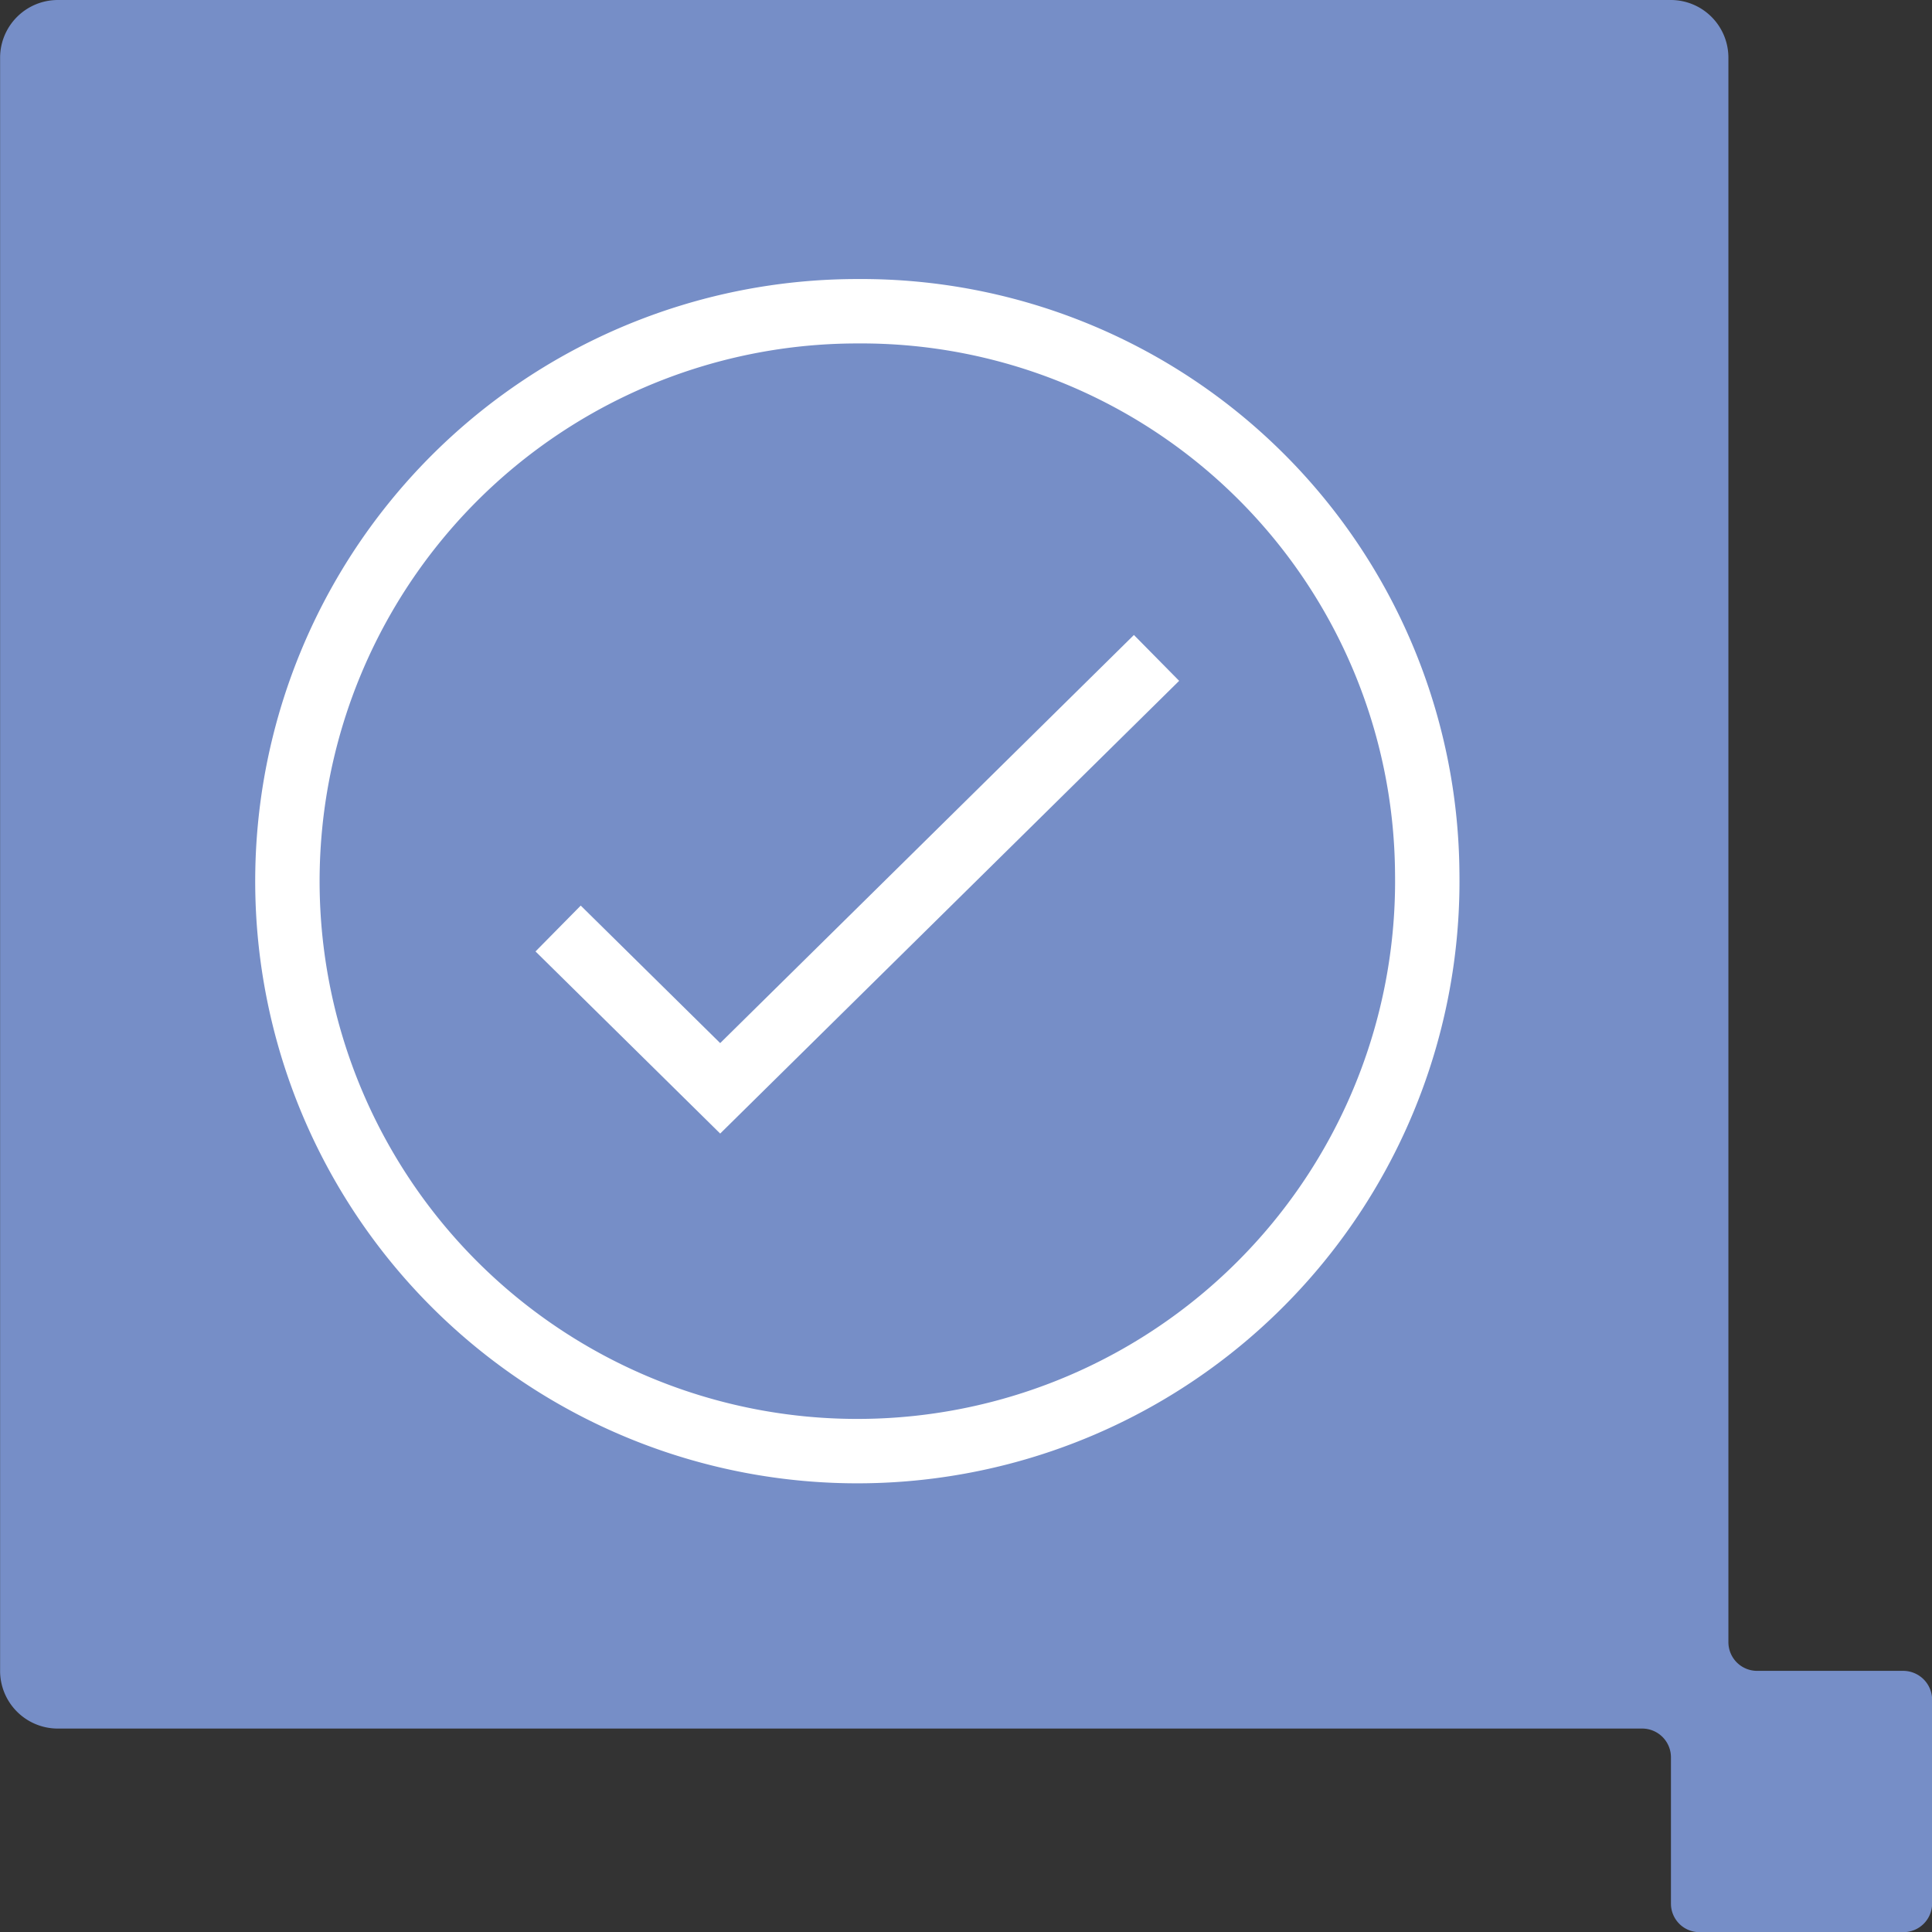
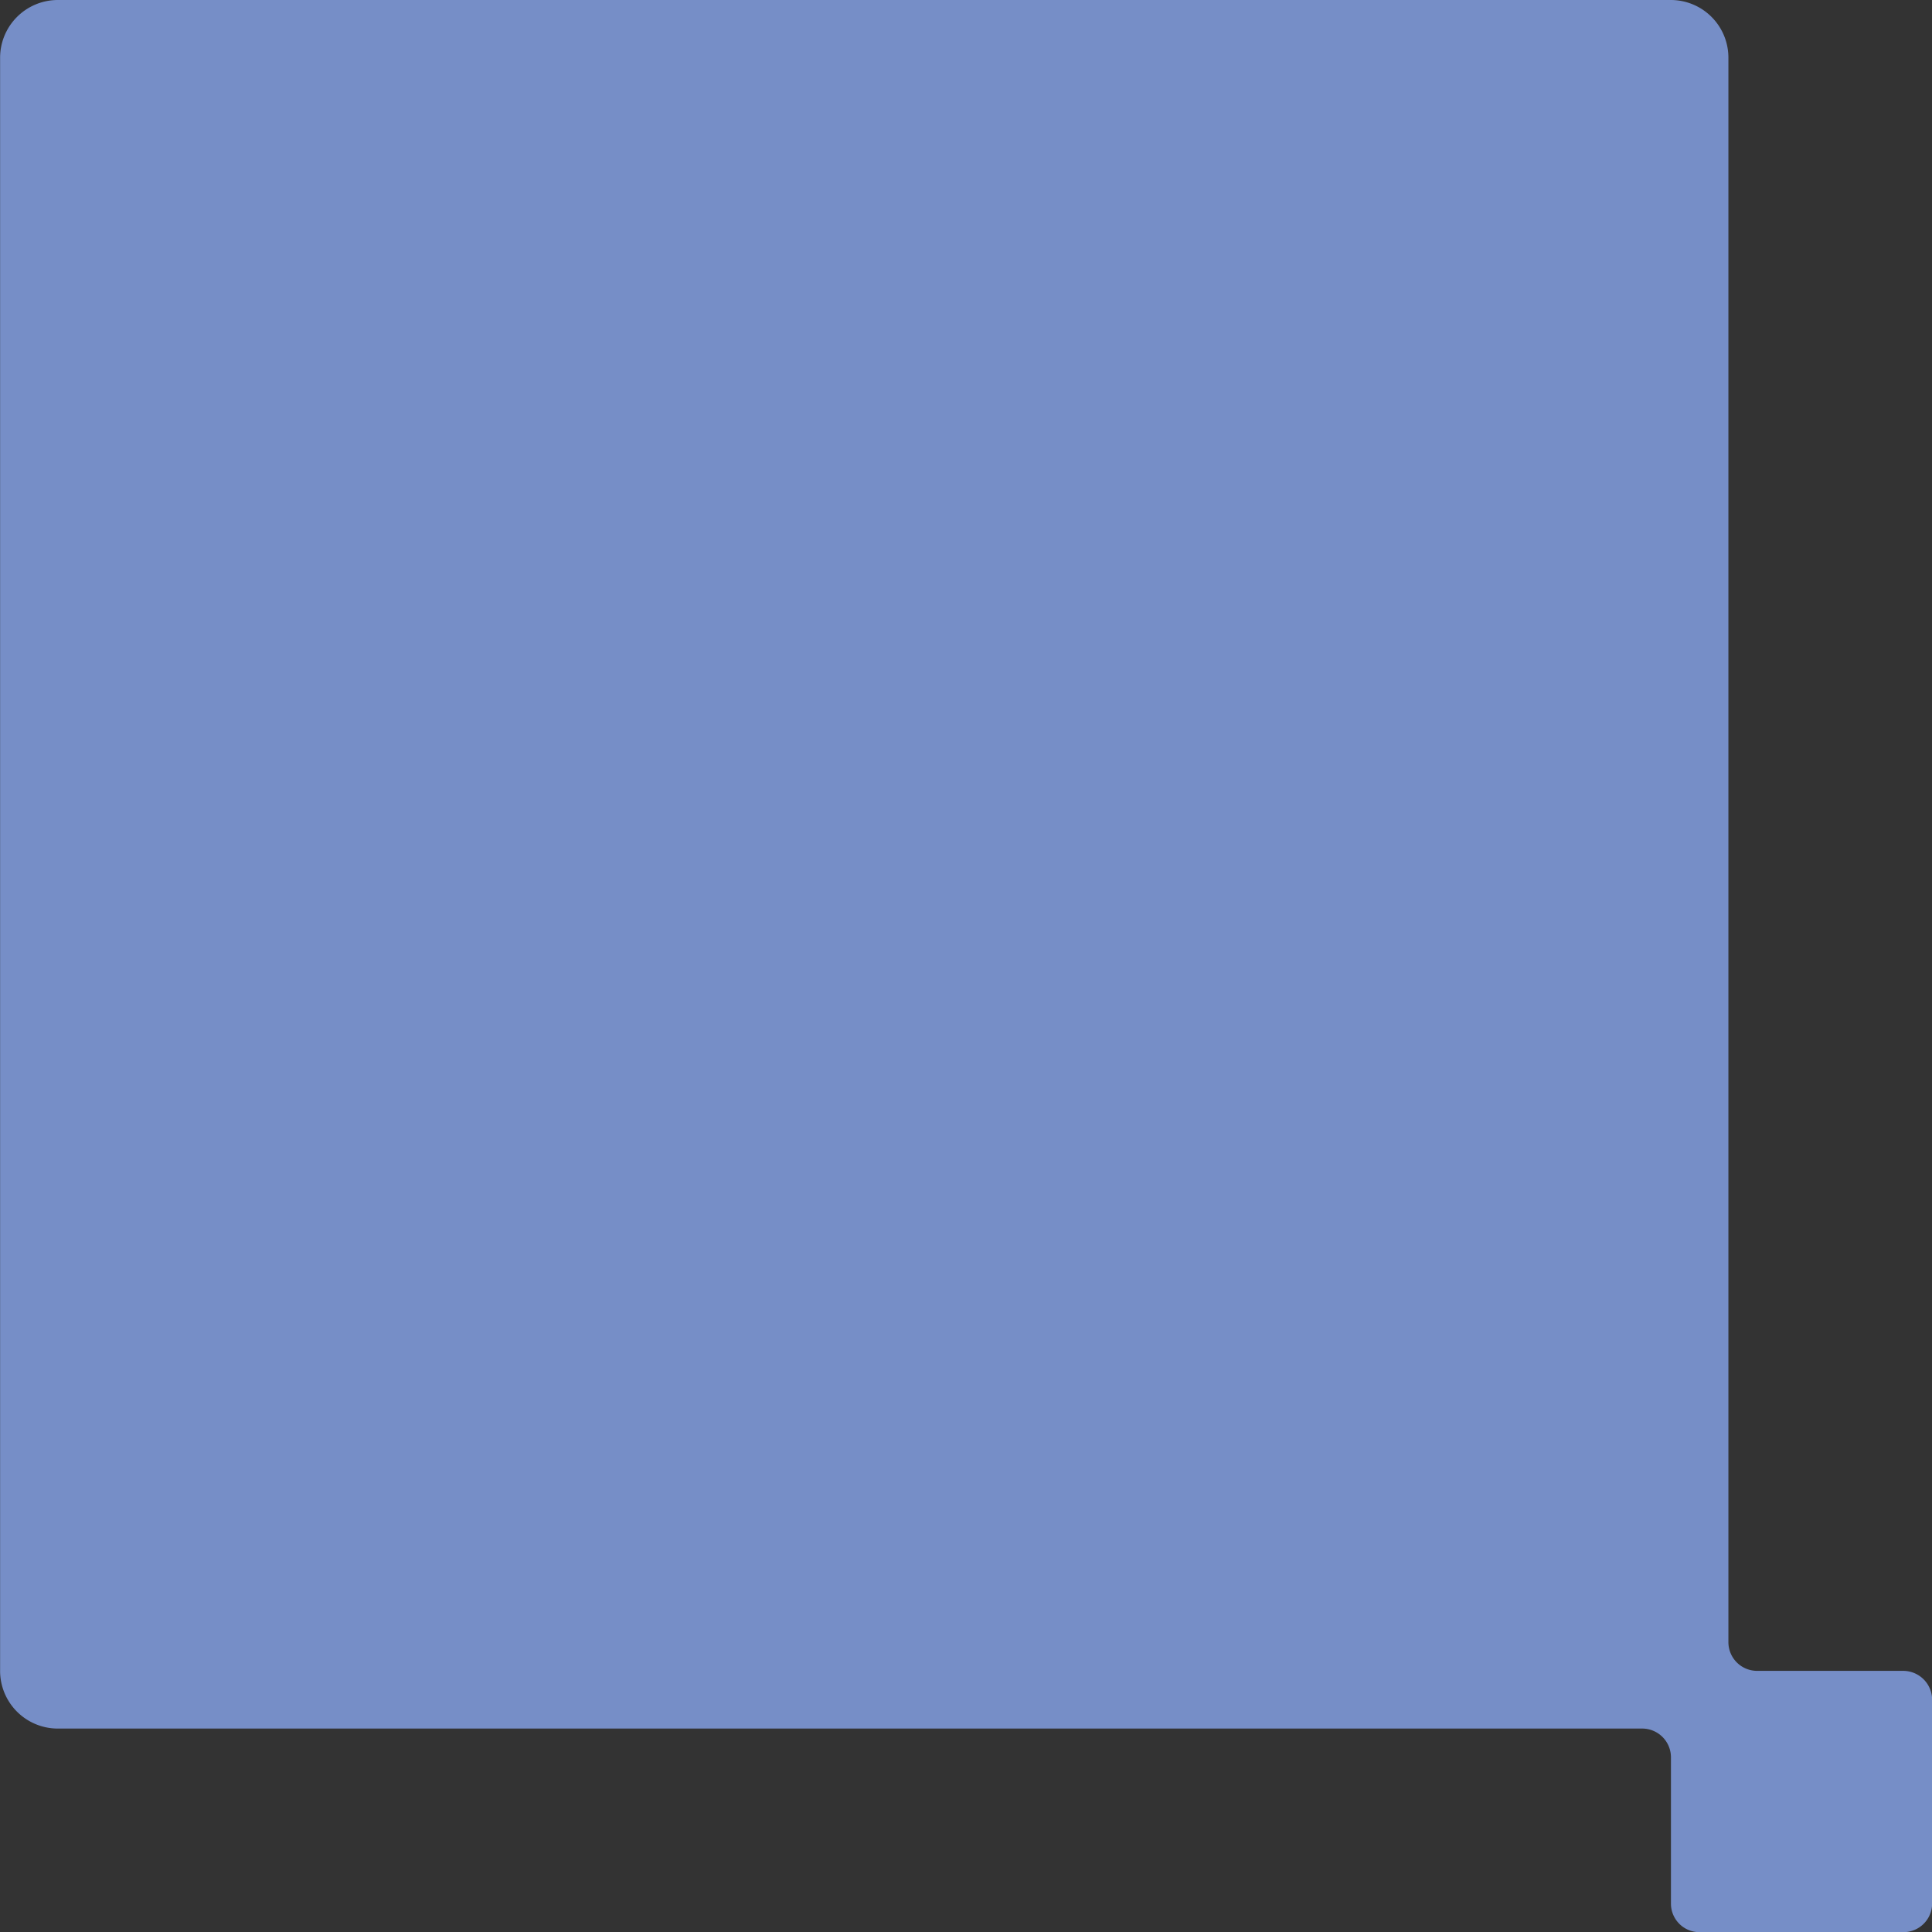
<svg xmlns="http://www.w3.org/2000/svg" id="Icon_Data_Accuracy" width="60" height="60" viewBox="0 0 60 60">
  <rect x="0" y="0" width="60" height="60" fill="#333333" stroke="none" />
  <defs>
    <clipPath id="clip-path">
      <rect id="Rectangle_675" data-name="Rectangle 675" width="45.774" height="44.858" transform="translate(85 337)" />
    </clipPath>
    <clipPath id="clip-path-2">
-       <rect id="Rectangle_674" data-name="Rectangle 674" width="44.858" height="43.943" transform="translate(0 0)" />
-     </clipPath>
+       </clipPath>
    <clipPath id="clip-path-4">
-       <rect id="Rectangle_672" data-name="Rectangle 672" width="44.858" height="43.943" />
-     </clipPath>
+       </clipPath>
  </defs>
  <path id="Path_273" data-name="Path 273" d="M114.521,230.126h-4.535a.892.892,0,0,1-.891-.892V180.027a1.79,1.79,0,0,0-1.784-1.791h-50.1a1.794,1.794,0,0,0-1.79,1.791v50.1a1.792,1.792,0,0,0,1.79,1.791h49.2a.894.894,0,0,1,.9.9v4.533a.886.886,0,0,0,.887.89h6.324a.892.892,0,0,0,.9-.89v-6.325a.9.9,0,0,0-.9-.9" transform="translate(-55.418 -178.236)" fill="#768ec7" />
  <g id="Group_1538" data-name="Group 1538" transform="translate(7 6.712)">
    <g id="Icon_4" transform="translate(-88.808 -339.709)" clip-path="url('#clip-path')">
      <g id="Group_1943" data-name="Group 1943" transform="translate(85.916 337.916)" clip-path="url('#clip-path-2')">
        <g id="Group_1942" data-name="Group 1942" transform="translate(0 0)" clip-path="url('#clip-path-2')">
          <g id="Group_1941" data-name="Group 1941" transform="translate(0 0)" clip-path="url('#clip-path-4')">
-             <path id="Path_1320" data-name="Path 1320" d="M43.329,25.269A17.7,17.7,0,1,1,25.63,7.82,17.575,17.575,0,0,1,43.329,25.269Z" transform="translate(-3.113 -3.073)" fill="rgba(0,0,0,0)" stroke="#fff" stroke-miterlimit="10" stroke-width="2" />
-             <path id="Path_1321" data-name="Path 1321" d="M21.026,32.994l5.033,4.963L39.61,24.59" transform="translate(-7.801 -9.077)" fill="rgba(0,0,0,0)" stroke="#fff" stroke-miterlimit="10" stroke-width="2" />
-           </g>
+             </g>
        </g>
      </g>
    </g>
  </g>
</svg>